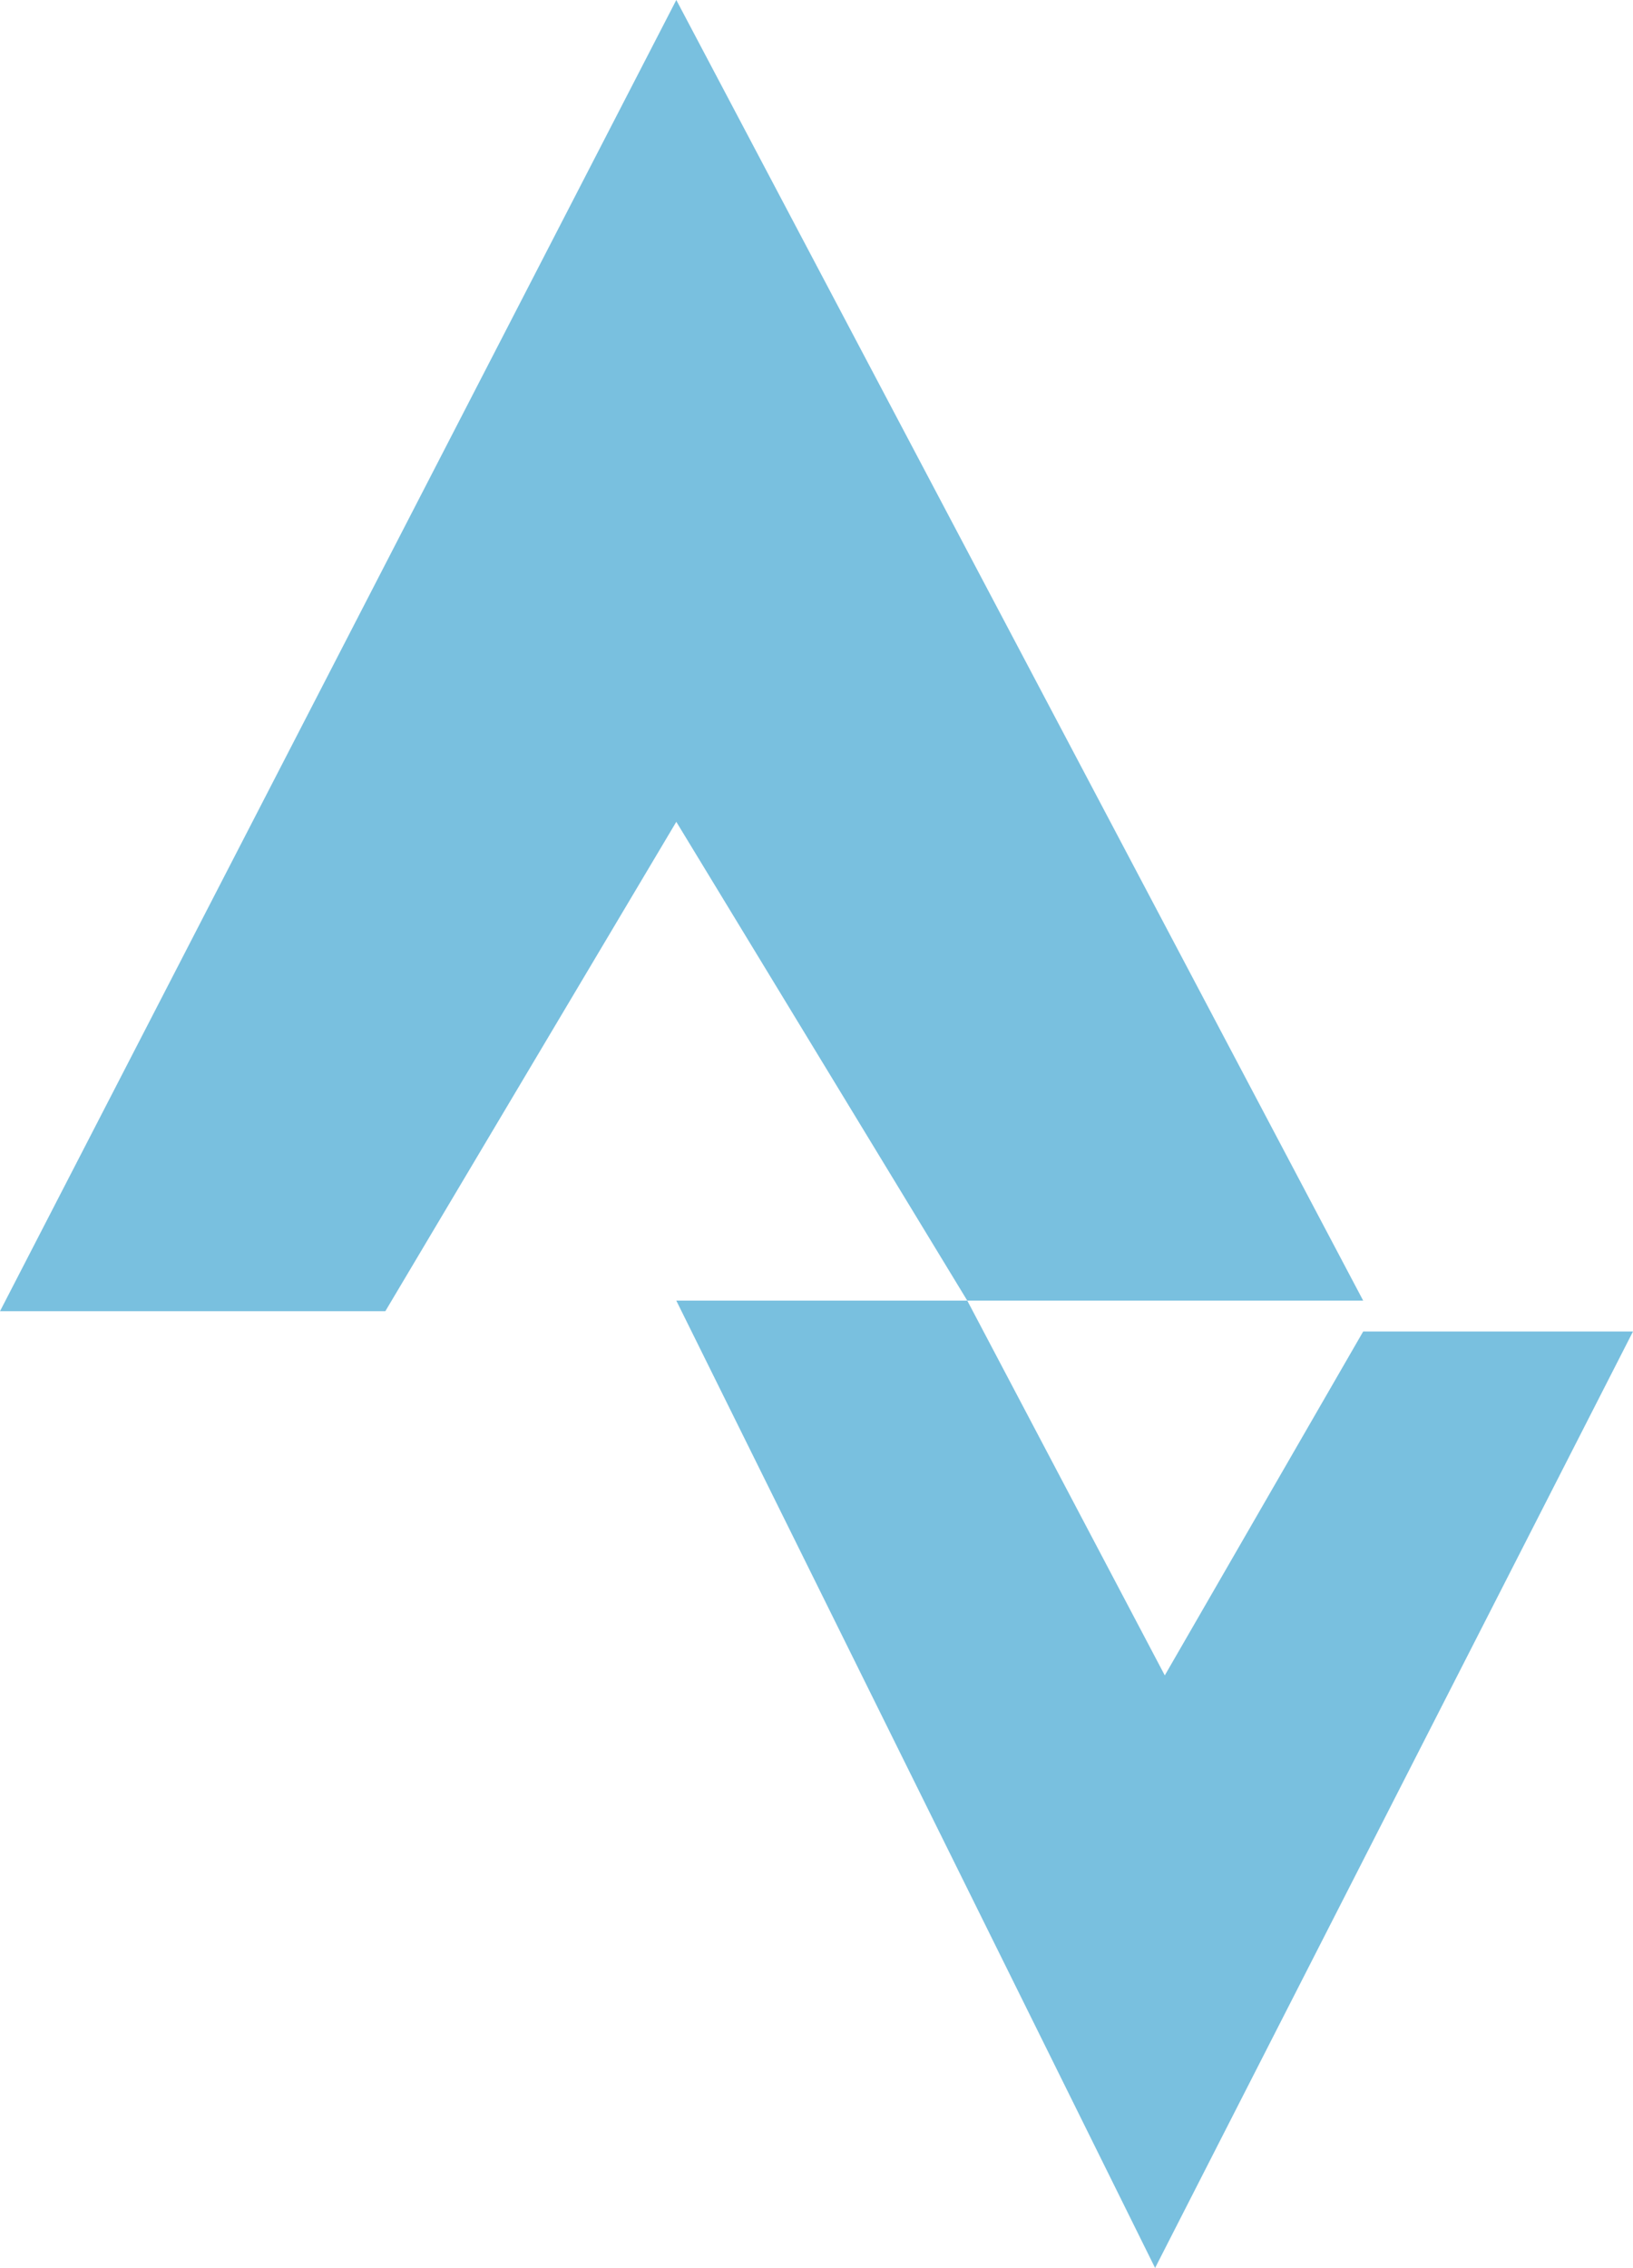
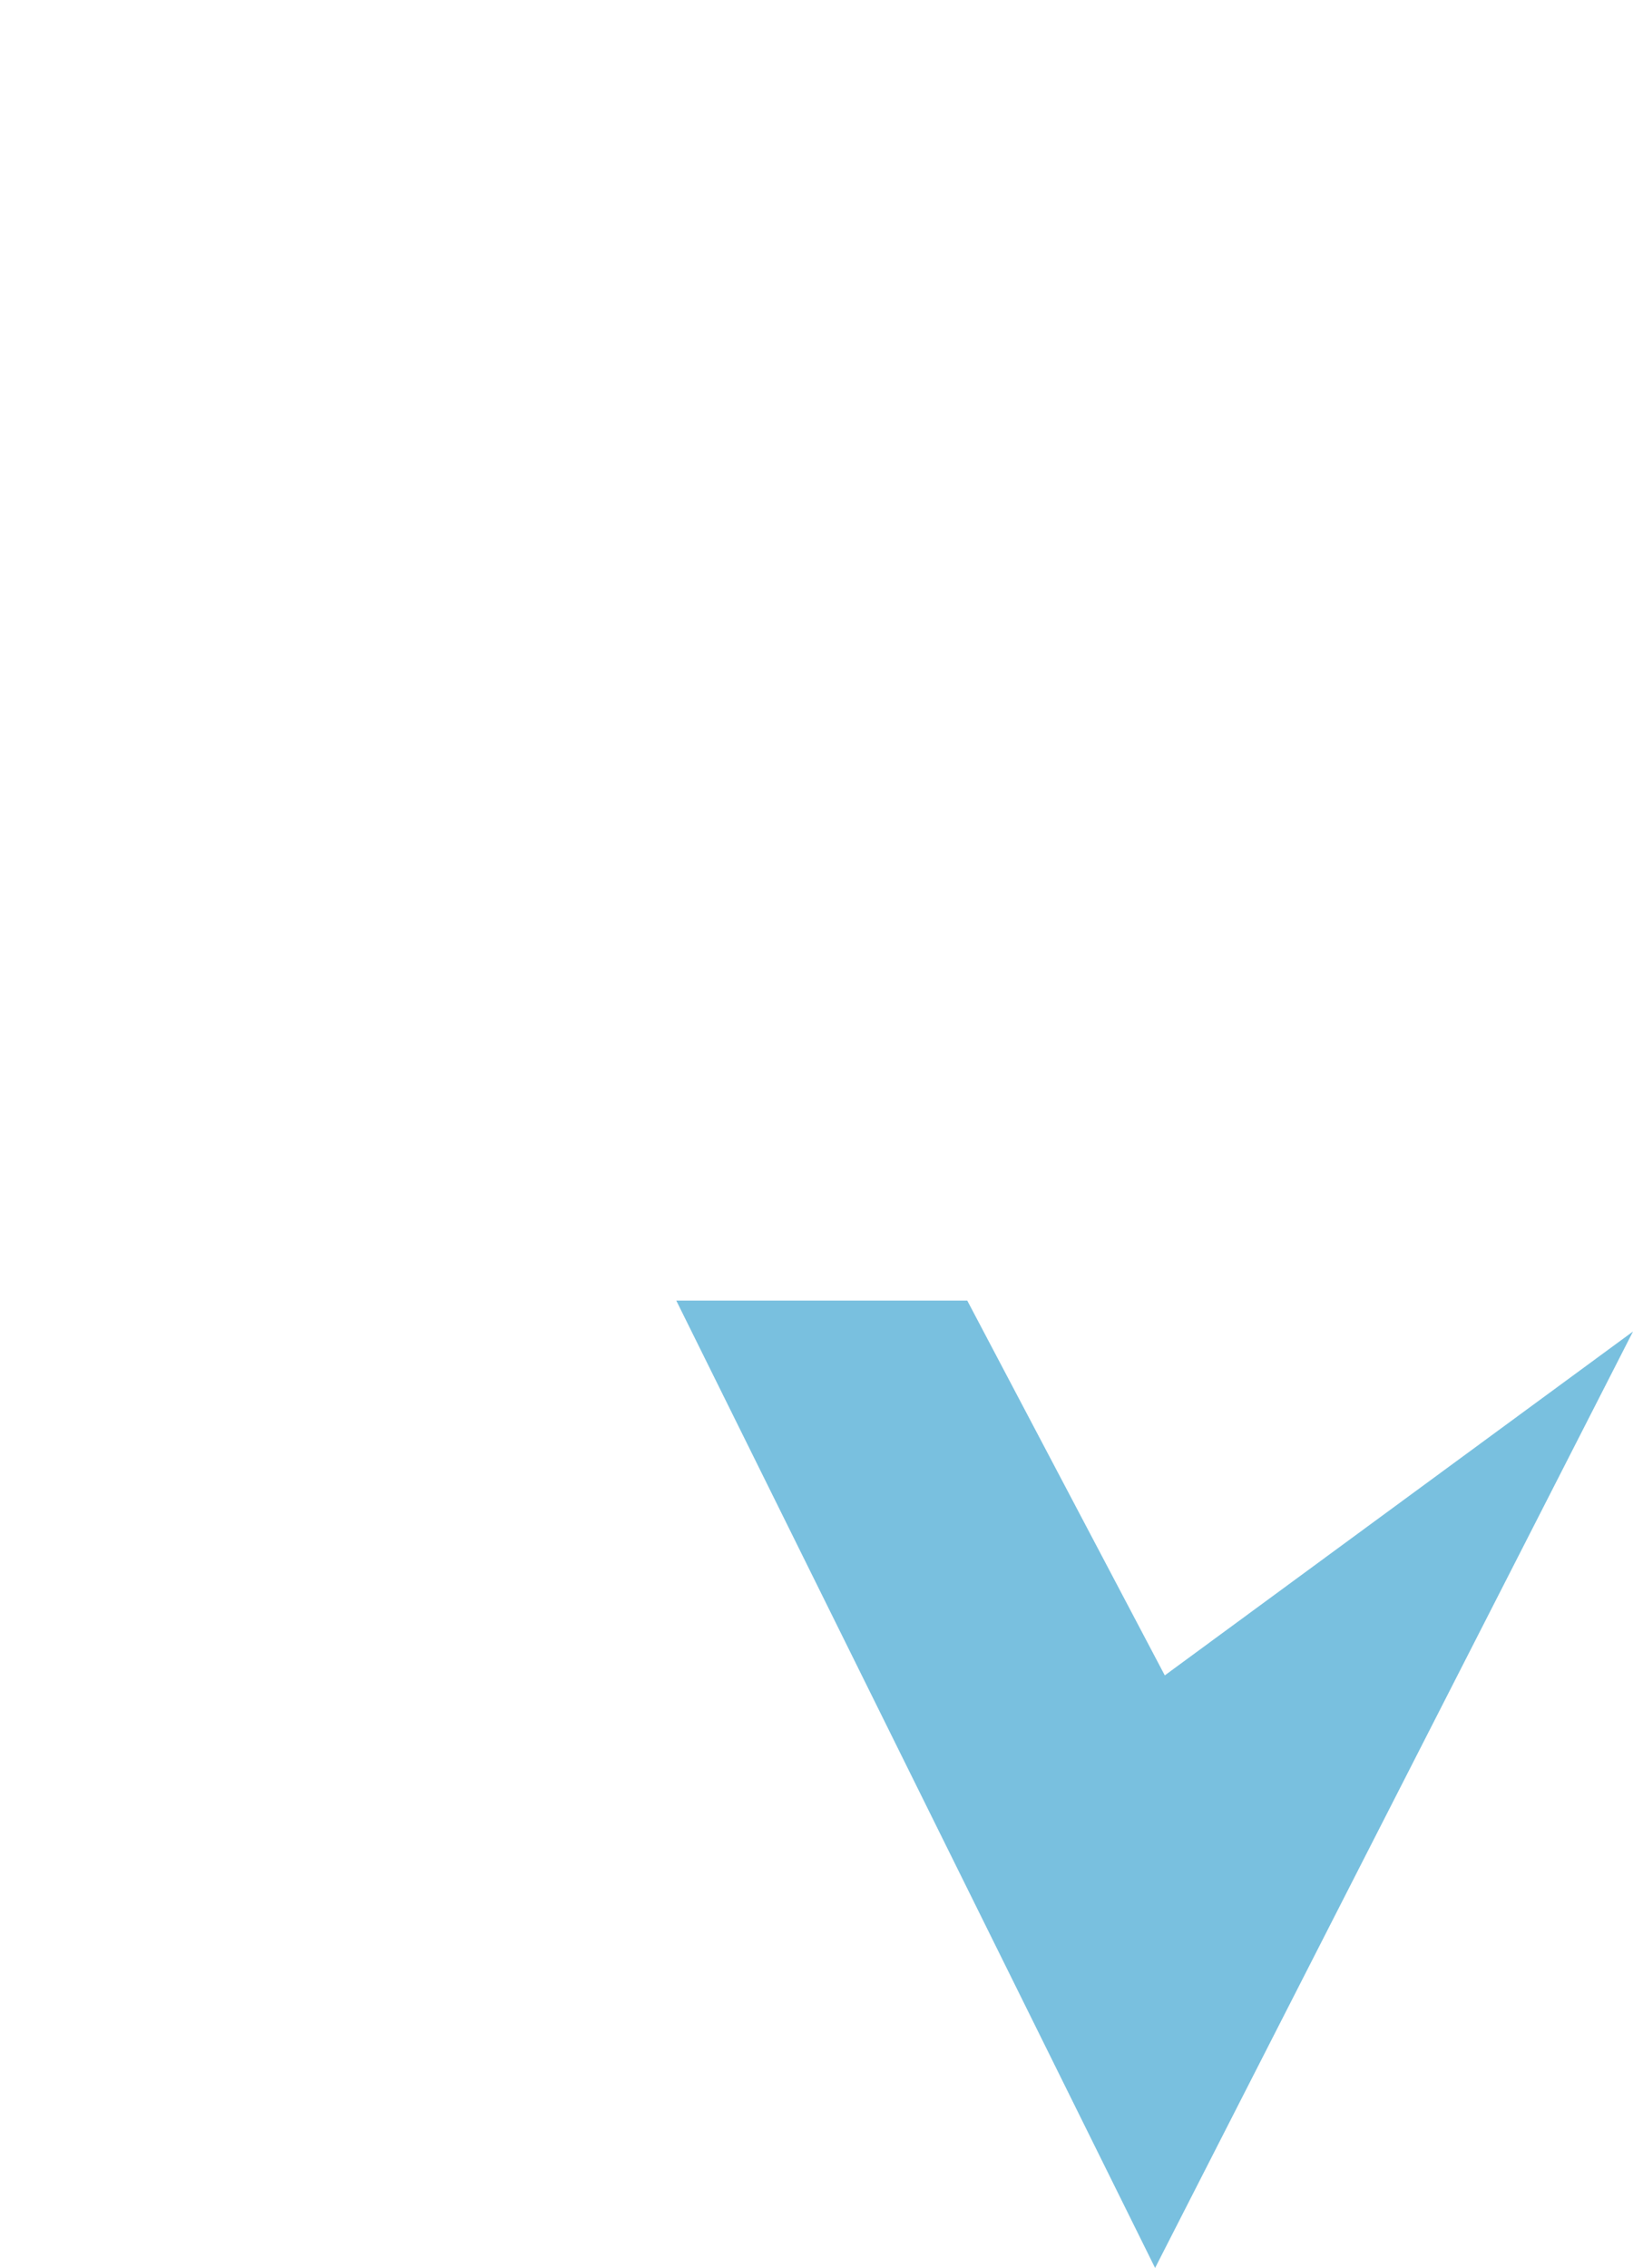
<svg xmlns="http://www.w3.org/2000/svg" id="Layer_1" data-name="Layer 1" viewBox="0 0 18.52 25.72">
  <defs>
    <style>.cls-1{fill:#79c0df}</style>
  </defs>
  <title>Bikmo Style Guide - Phase 1</title>
-   <path class="cls-1" d="M0 14.87h4.37l3.3-5.55 3.3 5.43h4.49L7.67 0 0 14.87z" />
-   <path class="cls-1" d="M10.97 14.75h-3.3l5.43 10.97 5.42-10.62h-3.06L13.21 19l-2.24-4.25z" />
+   <path class="cls-1" d="M10.97 14.75h-3.3l5.43 10.97 5.42-10.62L13.21 19l-2.24-4.25z" />
</svg>